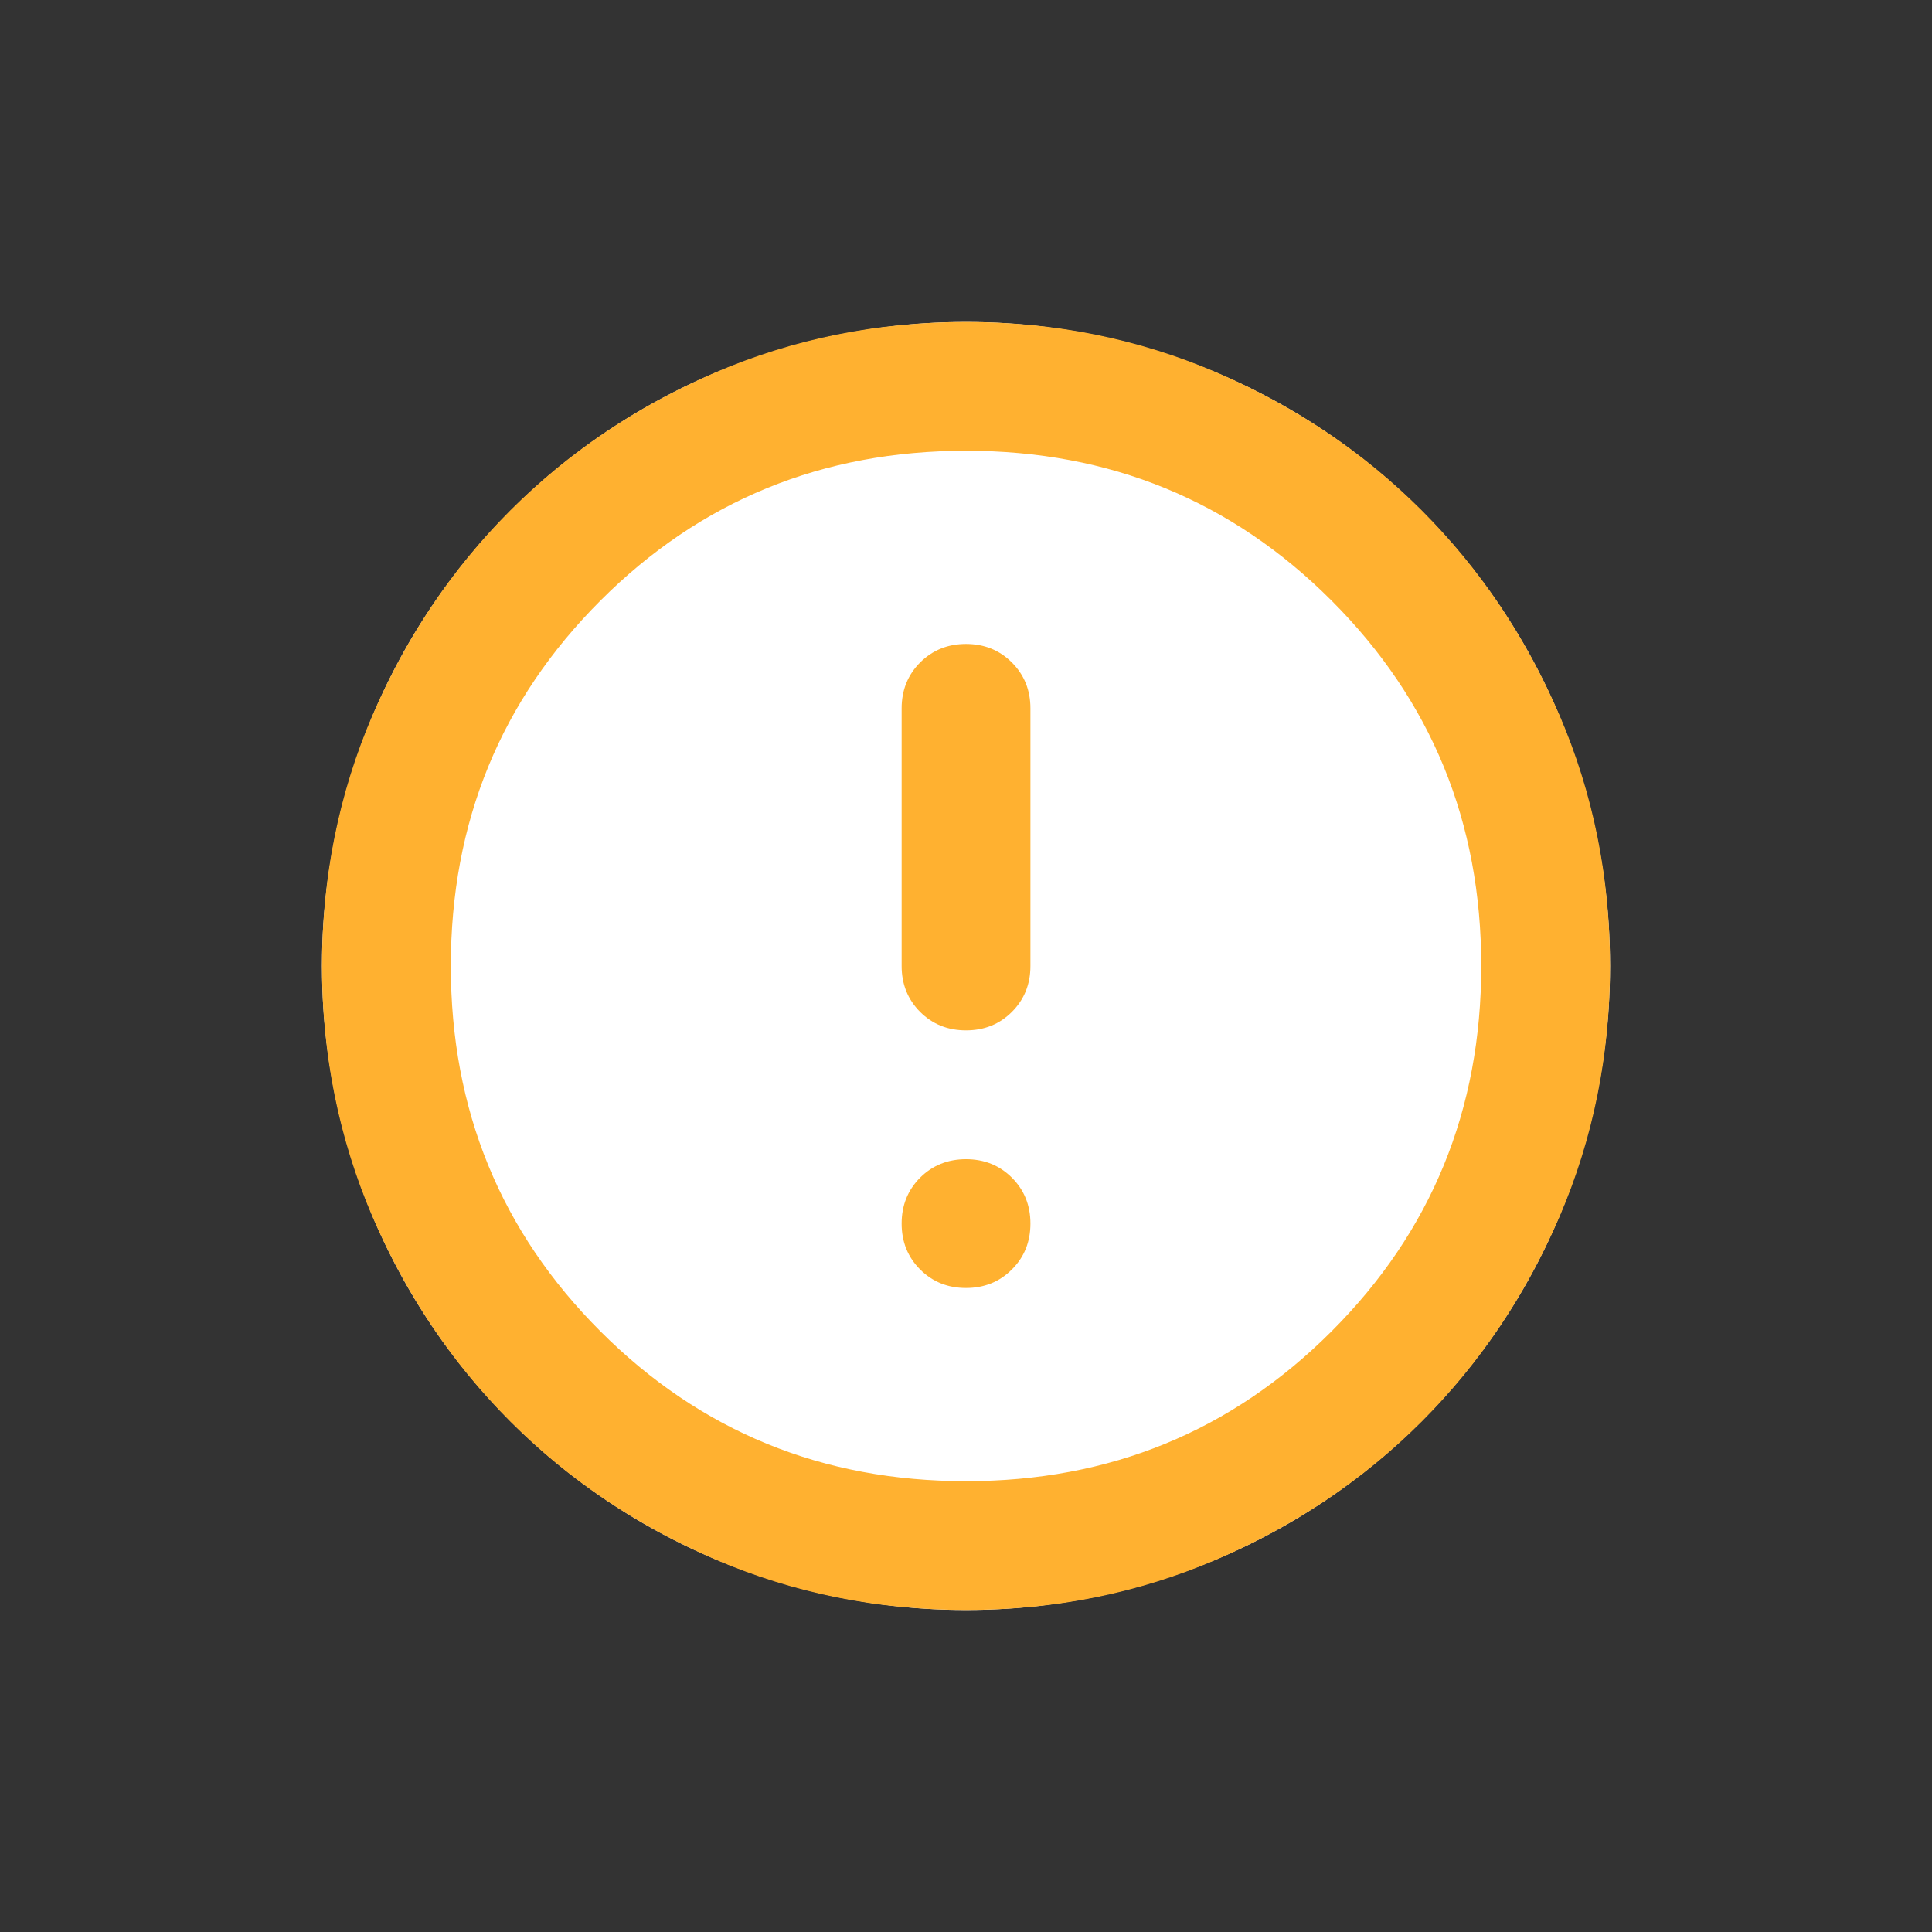
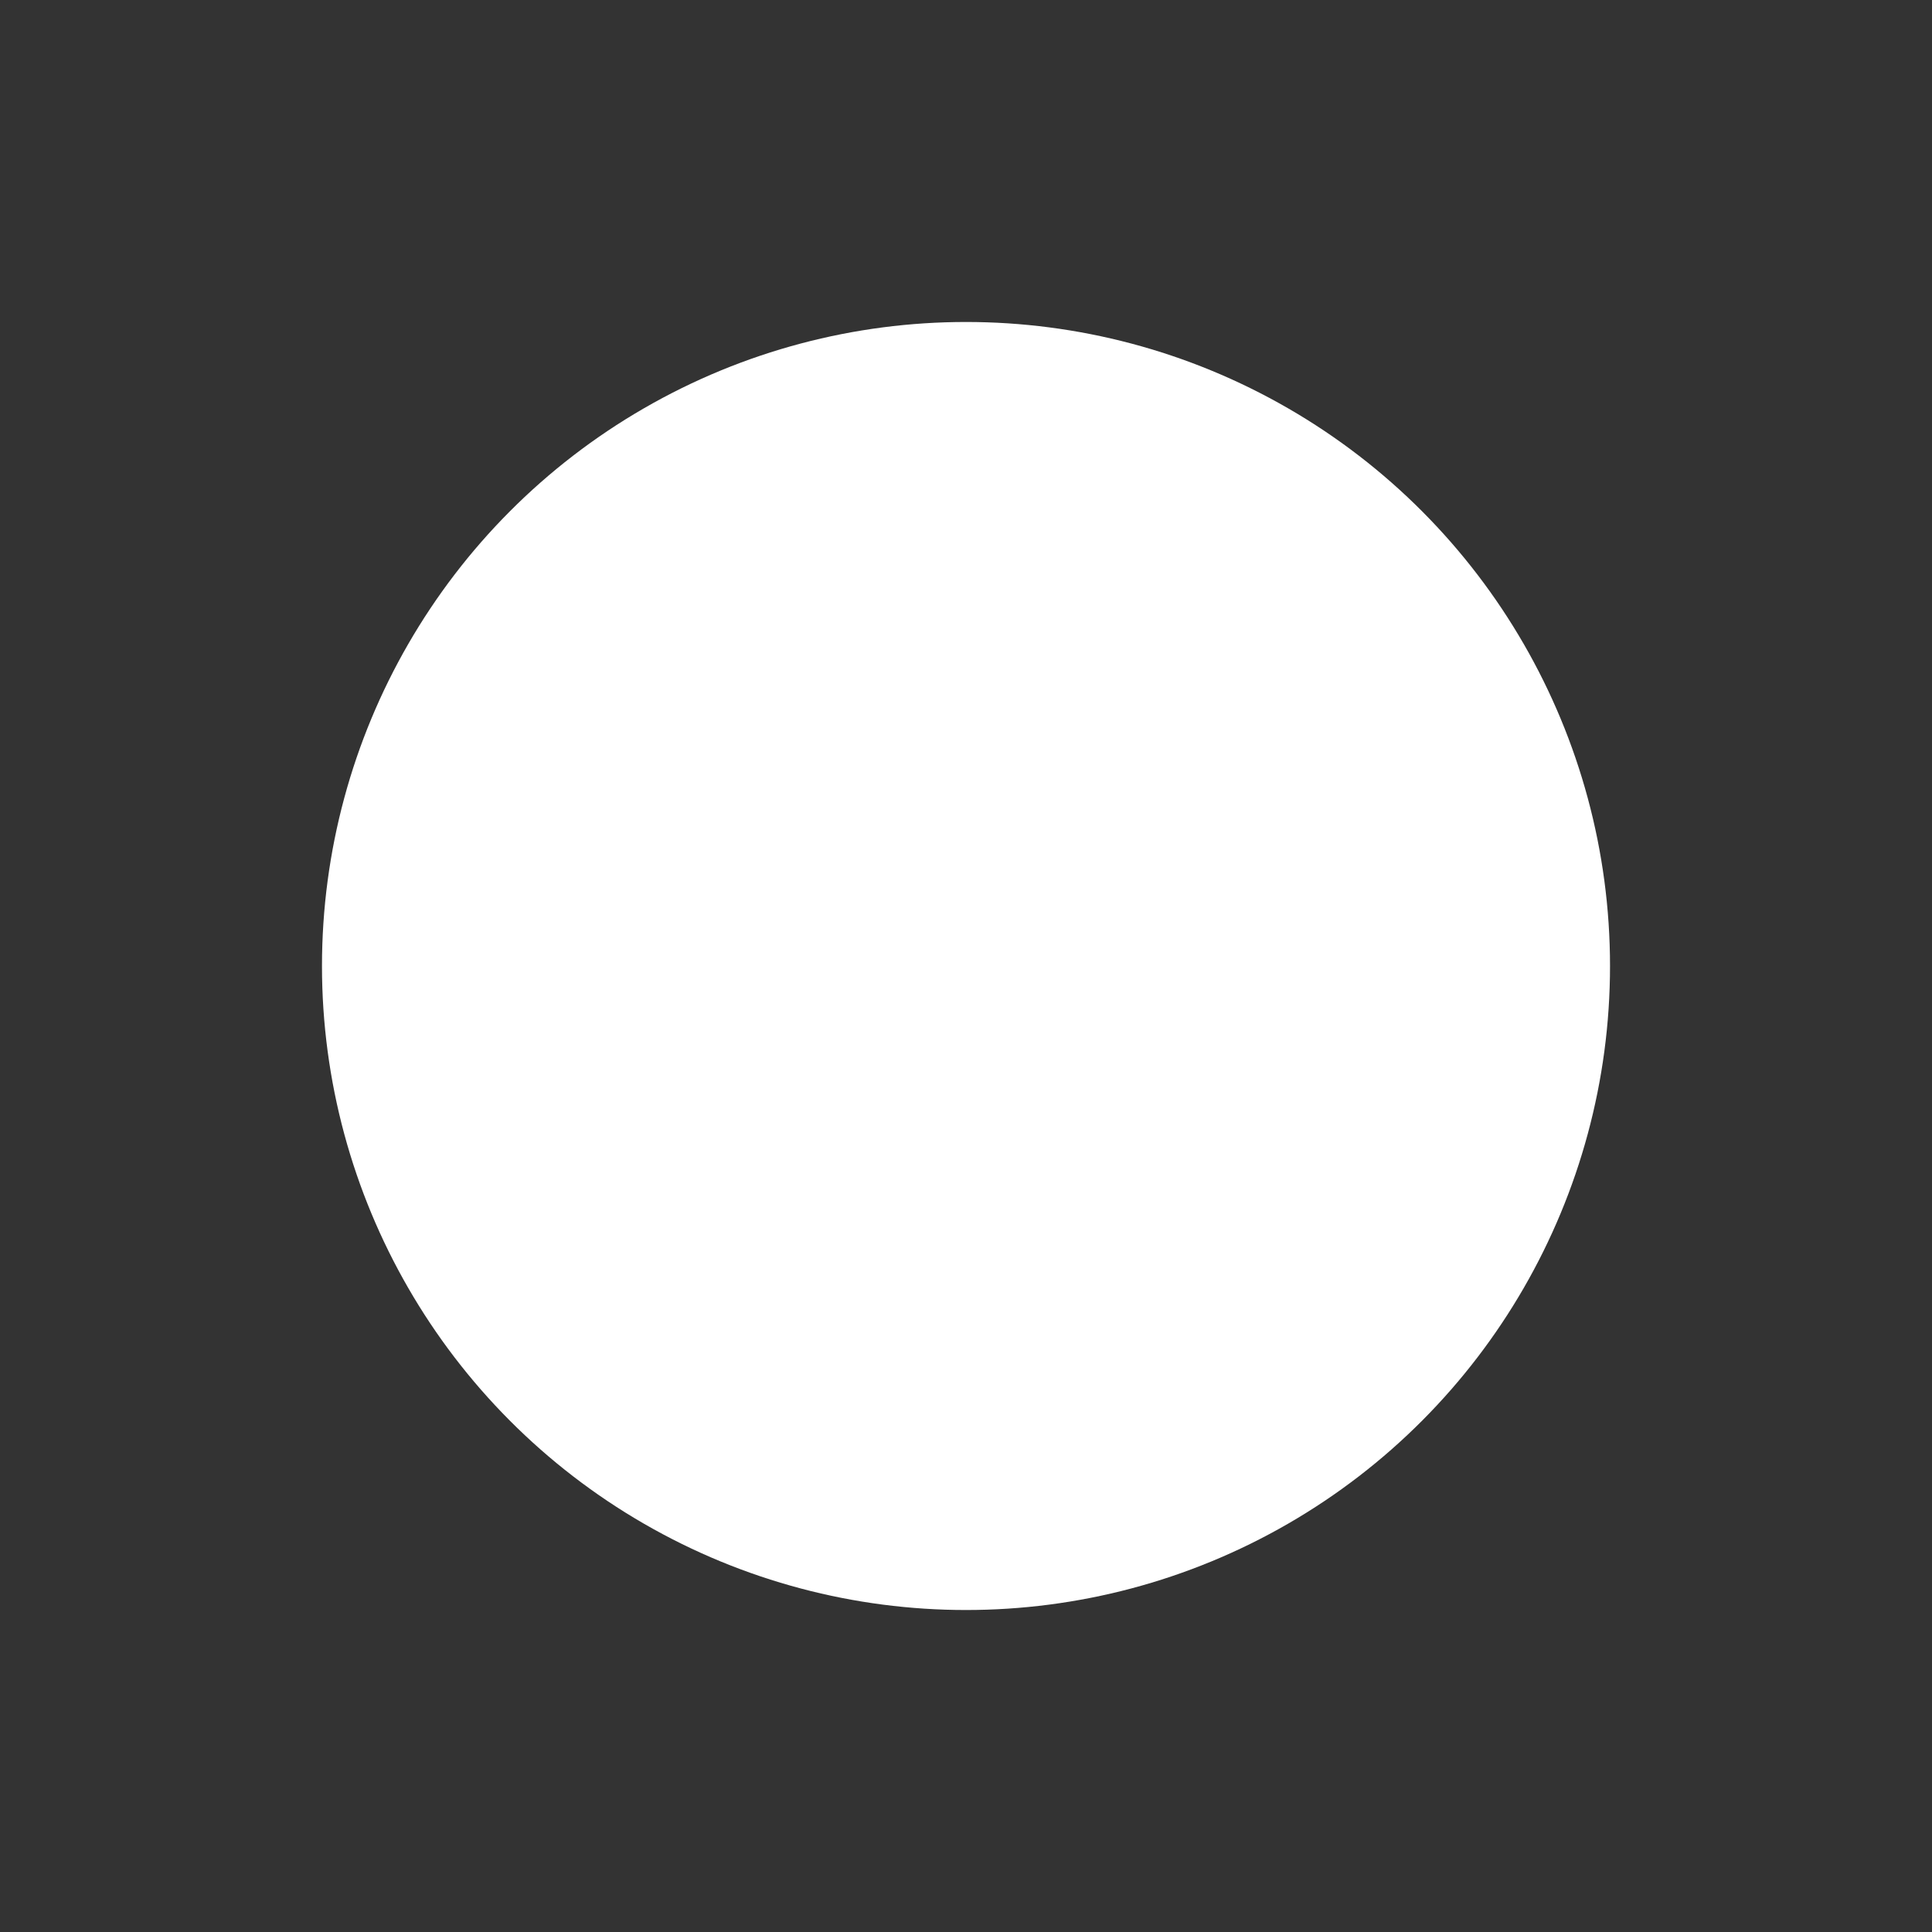
<svg xmlns="http://www.w3.org/2000/svg" width="32" height="32" viewBox="0 0 32 32" fill="none">
  <rect x="0" y="0" width="32" height="32" fill="#333333" stroke="none" />
  <circle cx="16" cy="16" r="10.667" fill="white" />
-   <path d="M16 21.333C16.302 21.333 16.556 21.231 16.76 21.026C16.965 20.822 17.067 20.569 17.067 20.266C17.067 19.964 16.965 19.711 16.76 19.506C16.556 19.302 16.302 19.2 16 19.2C15.698 19.2 15.445 19.302 15.24 19.506C15.036 19.711 14.934 19.964 14.934 20.266C14.934 20.569 15.036 20.822 15.24 21.026C15.445 21.231 15.698 21.333 16 21.333ZM16 17.066C16.302 17.066 16.556 16.964 16.76 16.76C16.965 16.555 17.067 16.302 17.067 16V11.733C17.067 11.431 16.965 11.178 16.76 10.973C16.556 10.769 16.302 10.666 16 10.666C15.698 10.666 15.445 10.769 15.24 10.973C15.036 11.178 14.934 11.431 14.934 11.733V16C14.934 16.302 15.036 16.555 15.24 16.76C15.445 16.964 15.698 17.066 16 17.066ZM16 26.666C14.525 26.666 13.138 26.386 11.84 25.826C10.542 25.266 9.414 24.506 8.454 23.546C7.494 22.586 6.734 21.457 6.173 20.16C5.614 18.862 5.333 17.475 5.333 16C5.333 14.524 5.614 13.137 6.173 11.84C6.734 10.542 7.494 9.413 8.454 8.453C9.414 7.493 10.542 6.733 11.84 6.173C13.138 5.613 14.525 5.333 16 5.333C17.476 5.333 18.862 5.613 20.16 6.173C21.458 6.733 22.587 7.493 23.547 8.453C24.507 9.413 25.267 10.542 25.827 11.84C26.387 13.137 26.667 14.524 26.667 16C26.667 17.475 26.387 18.862 25.827 20.16C25.267 21.457 24.507 22.586 23.547 23.546C22.587 24.506 21.458 25.266 20.16 25.826C18.862 26.386 17.476 26.666 16 26.666ZM16 24.533C18.382 24.533 20.4 23.706 22.053 22.053C23.707 20.4 24.534 18.382 24.534 16C24.534 13.617 23.707 11.6 22.053 9.946C20.4 8.293 18.382 7.466 16 7.466C13.618 7.466 11.6 8.293 9.947 9.946C8.293 11.6 7.467 13.617 7.467 16C7.467 18.382 8.293 20.4 9.947 22.053C11.6 23.706 13.618 24.533 16 24.533Z" fill="#FFB130" />
</svg>